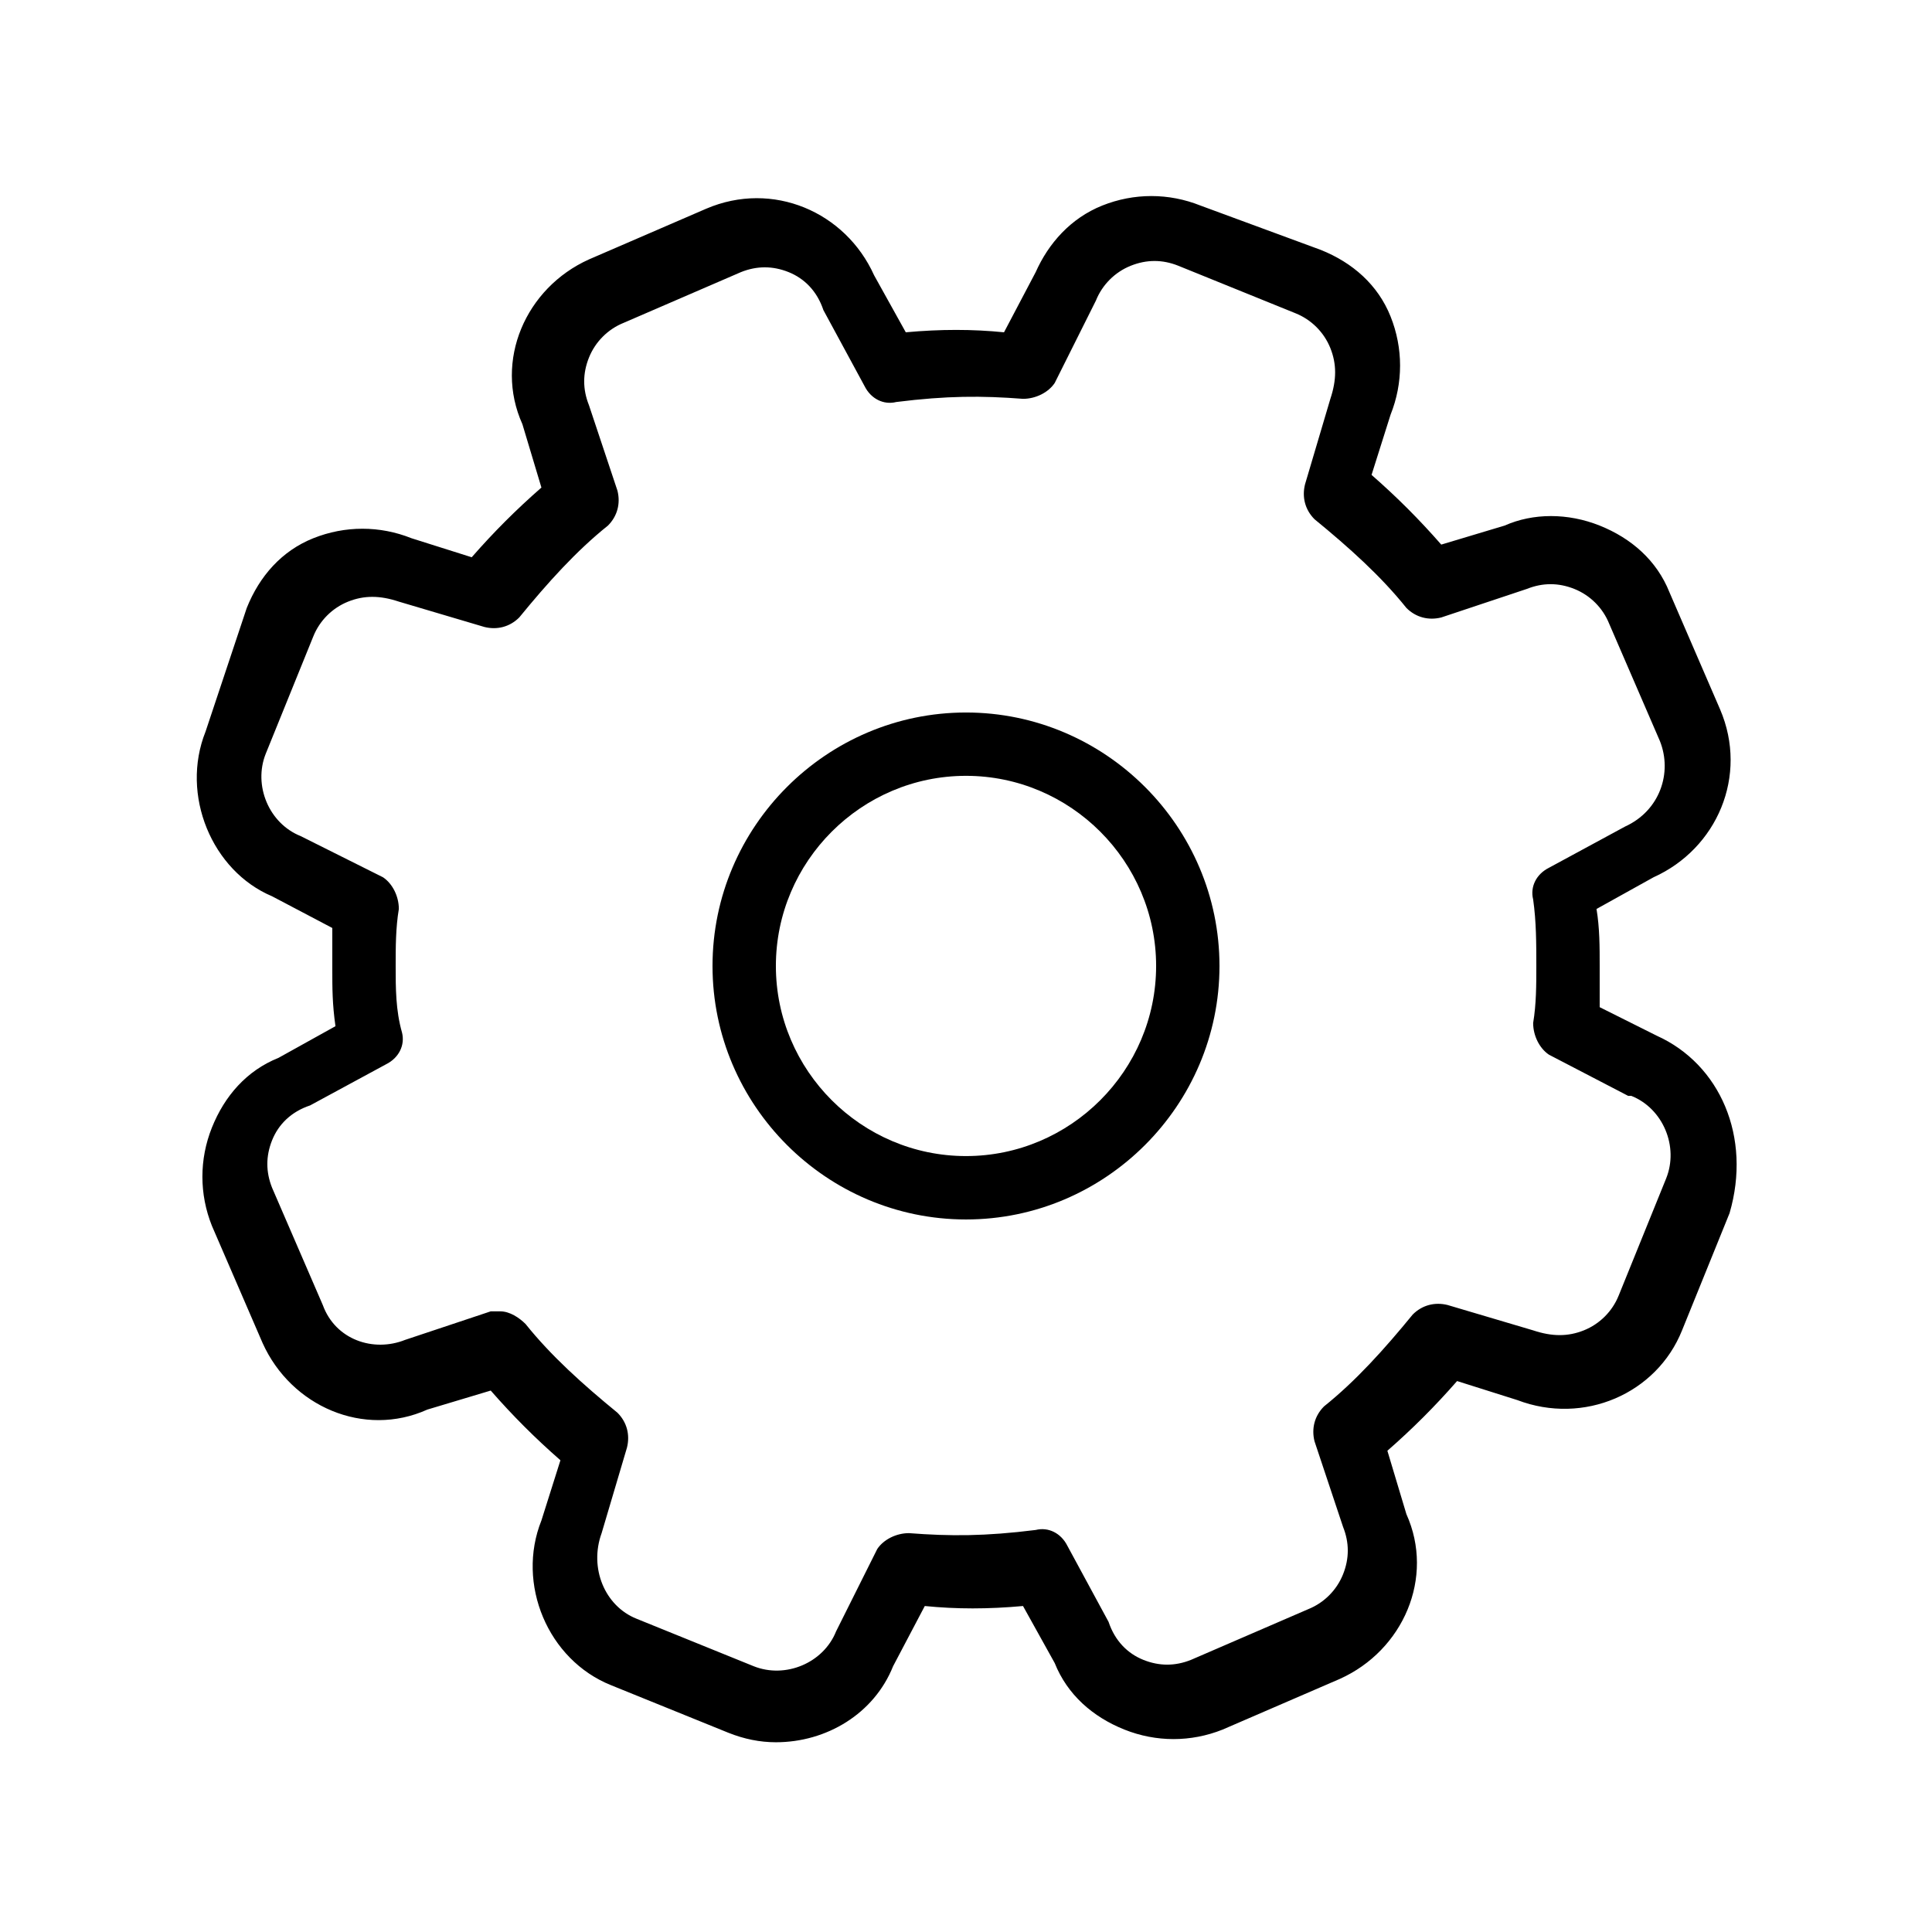
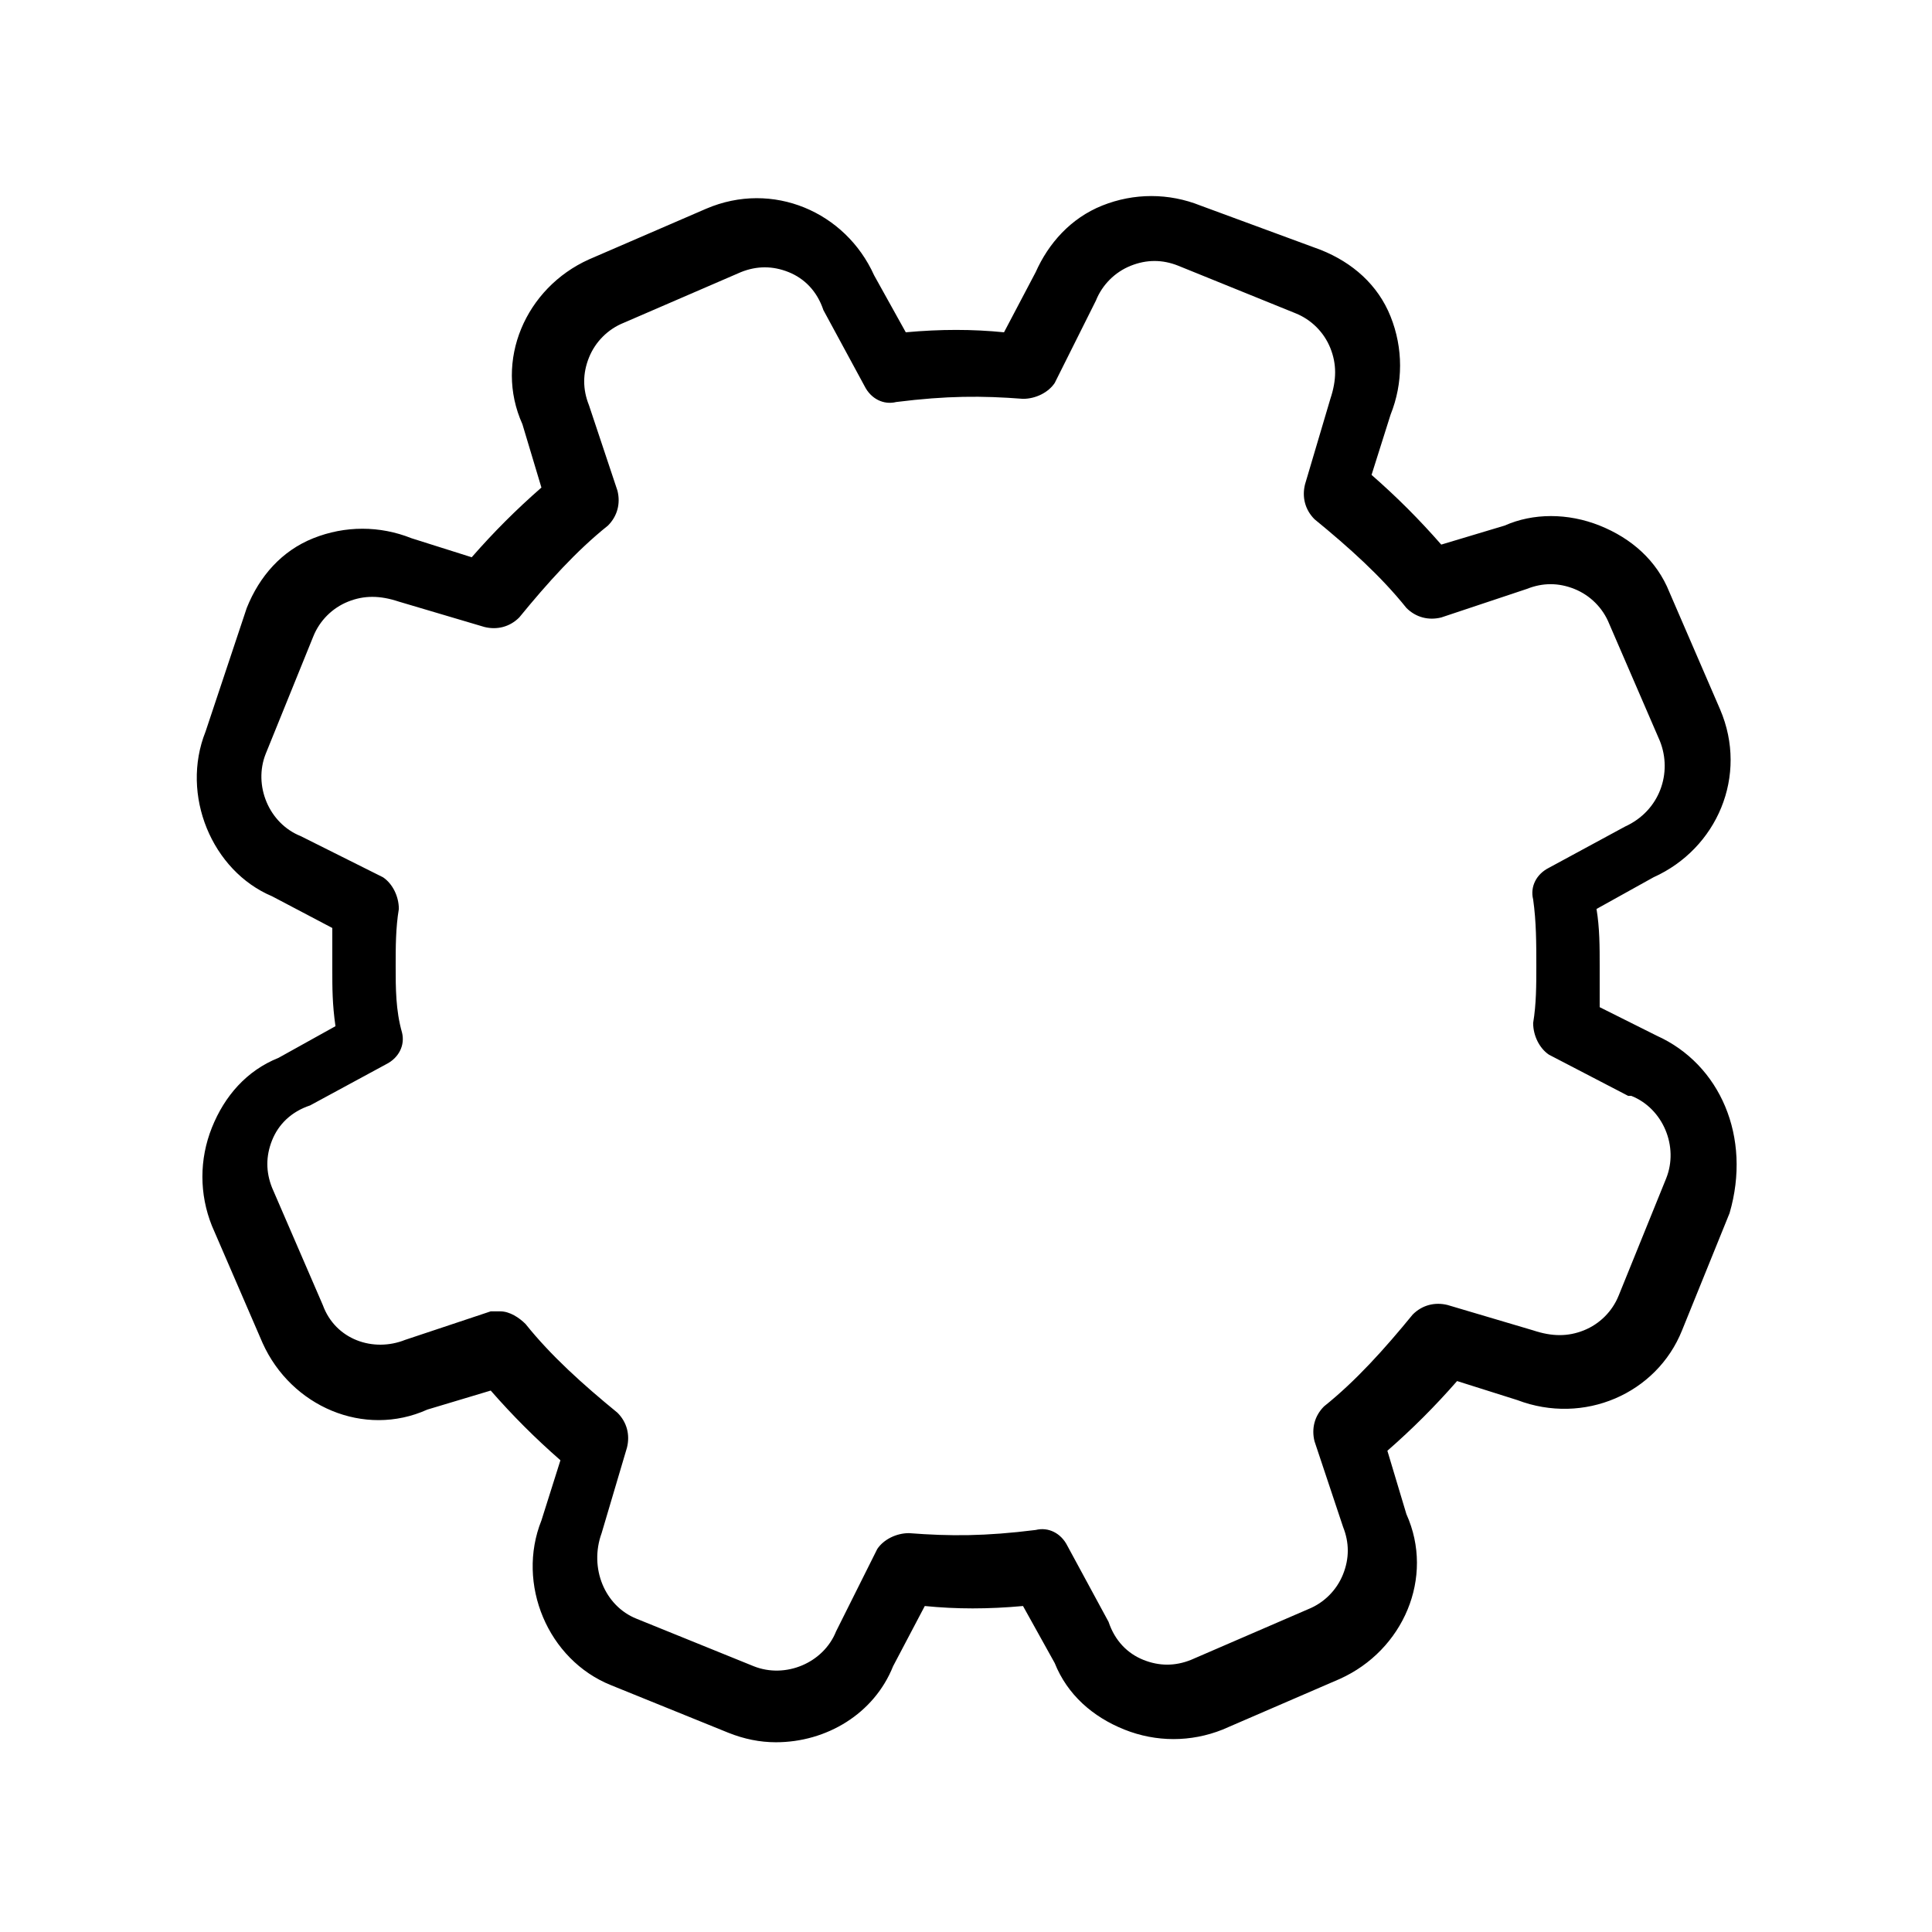
<svg xmlns="http://www.w3.org/2000/svg" fill="#000000" width="800px" height="800px" version="1.1" viewBox="144 144 512 512">
  <g>
-     <path d="m400 332.82c-36.945 0-67.176 30.23-67.176 67.176s30.23 67.176 67.176 67.176 67.176-30.23 67.176-67.176c-0.004-36.949-30.23-67.176-67.176-67.176zm0 117.55c-27.711 0-50.383-22.672-50.383-50.383 0-27.711 22.672-50.383 50.383-50.383s50.383 22.672 50.383 50.383c-0.004 27.711-22.676 50.383-50.383 50.383z" />
    <path d="m583.05 418.47-15.117-7.559v-10.914c0-5.039 0-10.078-0.84-15.113l15.113-8.398c16.793-7.559 25.191-26.871 17.633-44.504l-13.434-31.066c-3.359-8.398-10.078-14.273-18.473-17.633-8.398-3.359-17.633-3.359-25.191 0l-16.793 5.039c-5.879-6.719-11.754-12.594-18.473-18.473l5.039-15.953c3.359-8.398 3.359-17.633 0-26.031-3.359-8.398-10.078-14.273-18.473-17.633l-31.906-11.758c-8.398-3.359-17.633-3.359-26.031 0-8.398 3.359-14.273 10.078-17.633 17.633l-8.398 15.953c-8.398-0.84-16.793-0.84-26.031 0l-8.398-15.113c-7.559-16.793-26.871-25.191-44.504-17.633l-31.066 13.434c-16.793 7.559-25.191 26.871-17.633 43.664l5.039 16.793c-6.719 5.879-12.594 11.754-18.473 18.473l-15.953-5.039c-8.398-3.359-17.633-3.359-26.031 0-8.398 3.359-14.273 10.078-17.633 18.473l-10.914 32.75c-6.719 16.793 1.68 36.945 17.633 43.664l15.953 8.398v10.914c0 5.039 0 9.238 0.84 15.113l-15.113 8.398c-8.398 3.359-14.273 10.078-17.633 18.473-3.359 8.398-3.359 17.633 0 26.031l13.434 31.066c7.559 16.793 26.871 25.191 43.664 17.633l16.793-5.039c5.879 6.719 11.754 12.594 18.473 18.473l-5.039 15.953c-6.719 16.793 1.68 36.945 18.473 43.664l31.066 12.594c4.199 1.68 8.398 2.519 12.594 2.519 13.434 0 26.031-7.559 31.066-20.152l8.398-15.953c8.398 0.84 16.793 0.84 26.031 0l8.398 15.113c3.359 8.398 10.078 14.273 18.473 17.633 8.398 3.359 17.633 3.359 26.031 0l31.066-13.434c16.793-7.559 25.191-26.871 17.633-43.664l-5.039-16.793c6.719-5.879 12.594-11.754 18.473-18.473l15.953 5.039c17.633 6.719 36.945-1.68 43.664-18.473l12.594-31.066c5.883-20.156-2.512-39.469-19.305-47.023zm2.516 37.785-12.594 31.066c-1.68 4.199-5.039 7.559-9.238 9.238s-8.398 1.68-13.434 0l-22.672-6.719c-3.359-0.84-6.719 0-9.238 2.519-7.559 9.238-15.113 17.633-23.512 24.352-2.519 2.519-3.359 5.879-2.519 9.238l7.559 22.672c1.68 4.199 1.68 8.398 0 12.594-1.68 4.199-5.039 7.559-9.238 9.238l-31.066 13.434c-4.199 1.68-8.398 1.68-12.594 0-4.199-1.68-7.559-5.039-9.238-10.078l-10.914-20.152c-1.68-3.359-5.039-5.039-8.398-4.199-13.434 1.68-22.672 1.68-33.586 0.84-3.359 0-6.719 1.68-8.398 4.199l-10.914 21.832c-3.359 8.398-13.434 12.594-21.832 9.238l-31.066-12.594c-8.398-3.359-12.594-13.434-9.238-22.672l6.719-22.672c0.84-3.359 0-6.719-2.519-9.238-9.238-7.559-17.633-15.113-24.352-23.512-1.68-1.68-4.199-3.359-6.719-3.359h-2.519l-22.672 7.559c-8.398 3.359-18.473 0-21.832-9.238l-13.434-31.066c-1.68-4.199-1.68-8.398 0-12.594 1.68-4.199 5.039-7.559 10.078-9.238l20.152-10.914c3.359-1.68 5.039-5.039 4.199-8.398-1.68-5.879-1.68-11.758-1.68-17.633 0-5.039 0-10.078 0.84-15.113 0-3.359-1.68-6.719-4.199-8.398l-21.832-10.918c-8.398-3.359-12.594-13.434-9.238-21.832l12.594-31.066c1.68-4.199 5.039-7.559 9.238-9.238 4.199-1.68 8.398-1.68 13.434 0l22.672 6.719c3.359 0.84 6.719 0 9.238-2.519 7.559-9.238 15.113-17.633 23.512-24.352 2.519-2.519 3.359-5.879 2.519-9.238l-7.559-22.672c-1.68-4.199-1.68-8.398 0-12.594 1.68-4.199 5.039-7.559 9.238-9.238l31.066-13.434c4.199-1.68 8.398-1.68 12.594 0 4.199 1.68 7.559 5.039 9.238 10.078l10.914 20.152c1.68 3.359 5.039 5.039 8.398 4.199 13.434-1.68 22.672-1.68 33.586-0.84 3.359 0 6.719-1.68 8.398-4.199l10.918-21.832c1.68-4.199 5.039-7.559 9.238-9.238 4.199-1.68 8.398-1.68 12.594 0l31.066 12.594c4.199 1.68 7.559 5.039 9.238 9.238 1.68 4.199 1.68 8.398 0 13.434l-6.719 22.672c-0.84 3.359 0 6.719 2.519 9.238 9.238 7.559 17.633 15.113 24.352 23.512 2.519 2.519 5.879 3.359 9.238 2.519l22.672-7.559c4.199-1.68 8.398-1.68 12.594 0 4.199 1.68 7.559 5.039 9.238 9.238l13.434 31.066c3.359 8.398 0 18.473-9.238 22.672l-20.152 10.914c-3.359 1.68-5.039 5.039-4.199 8.398 0.84 5.879 0.84 11.758 0.84 17.637 0 5.039 0 10.078-0.84 15.113 0 3.359 1.68 6.719 4.199 8.398l20.992 10.914h0.84c8.398 3.359 12.594 13.434 9.234 21.832z" />
  </g>
</svg>